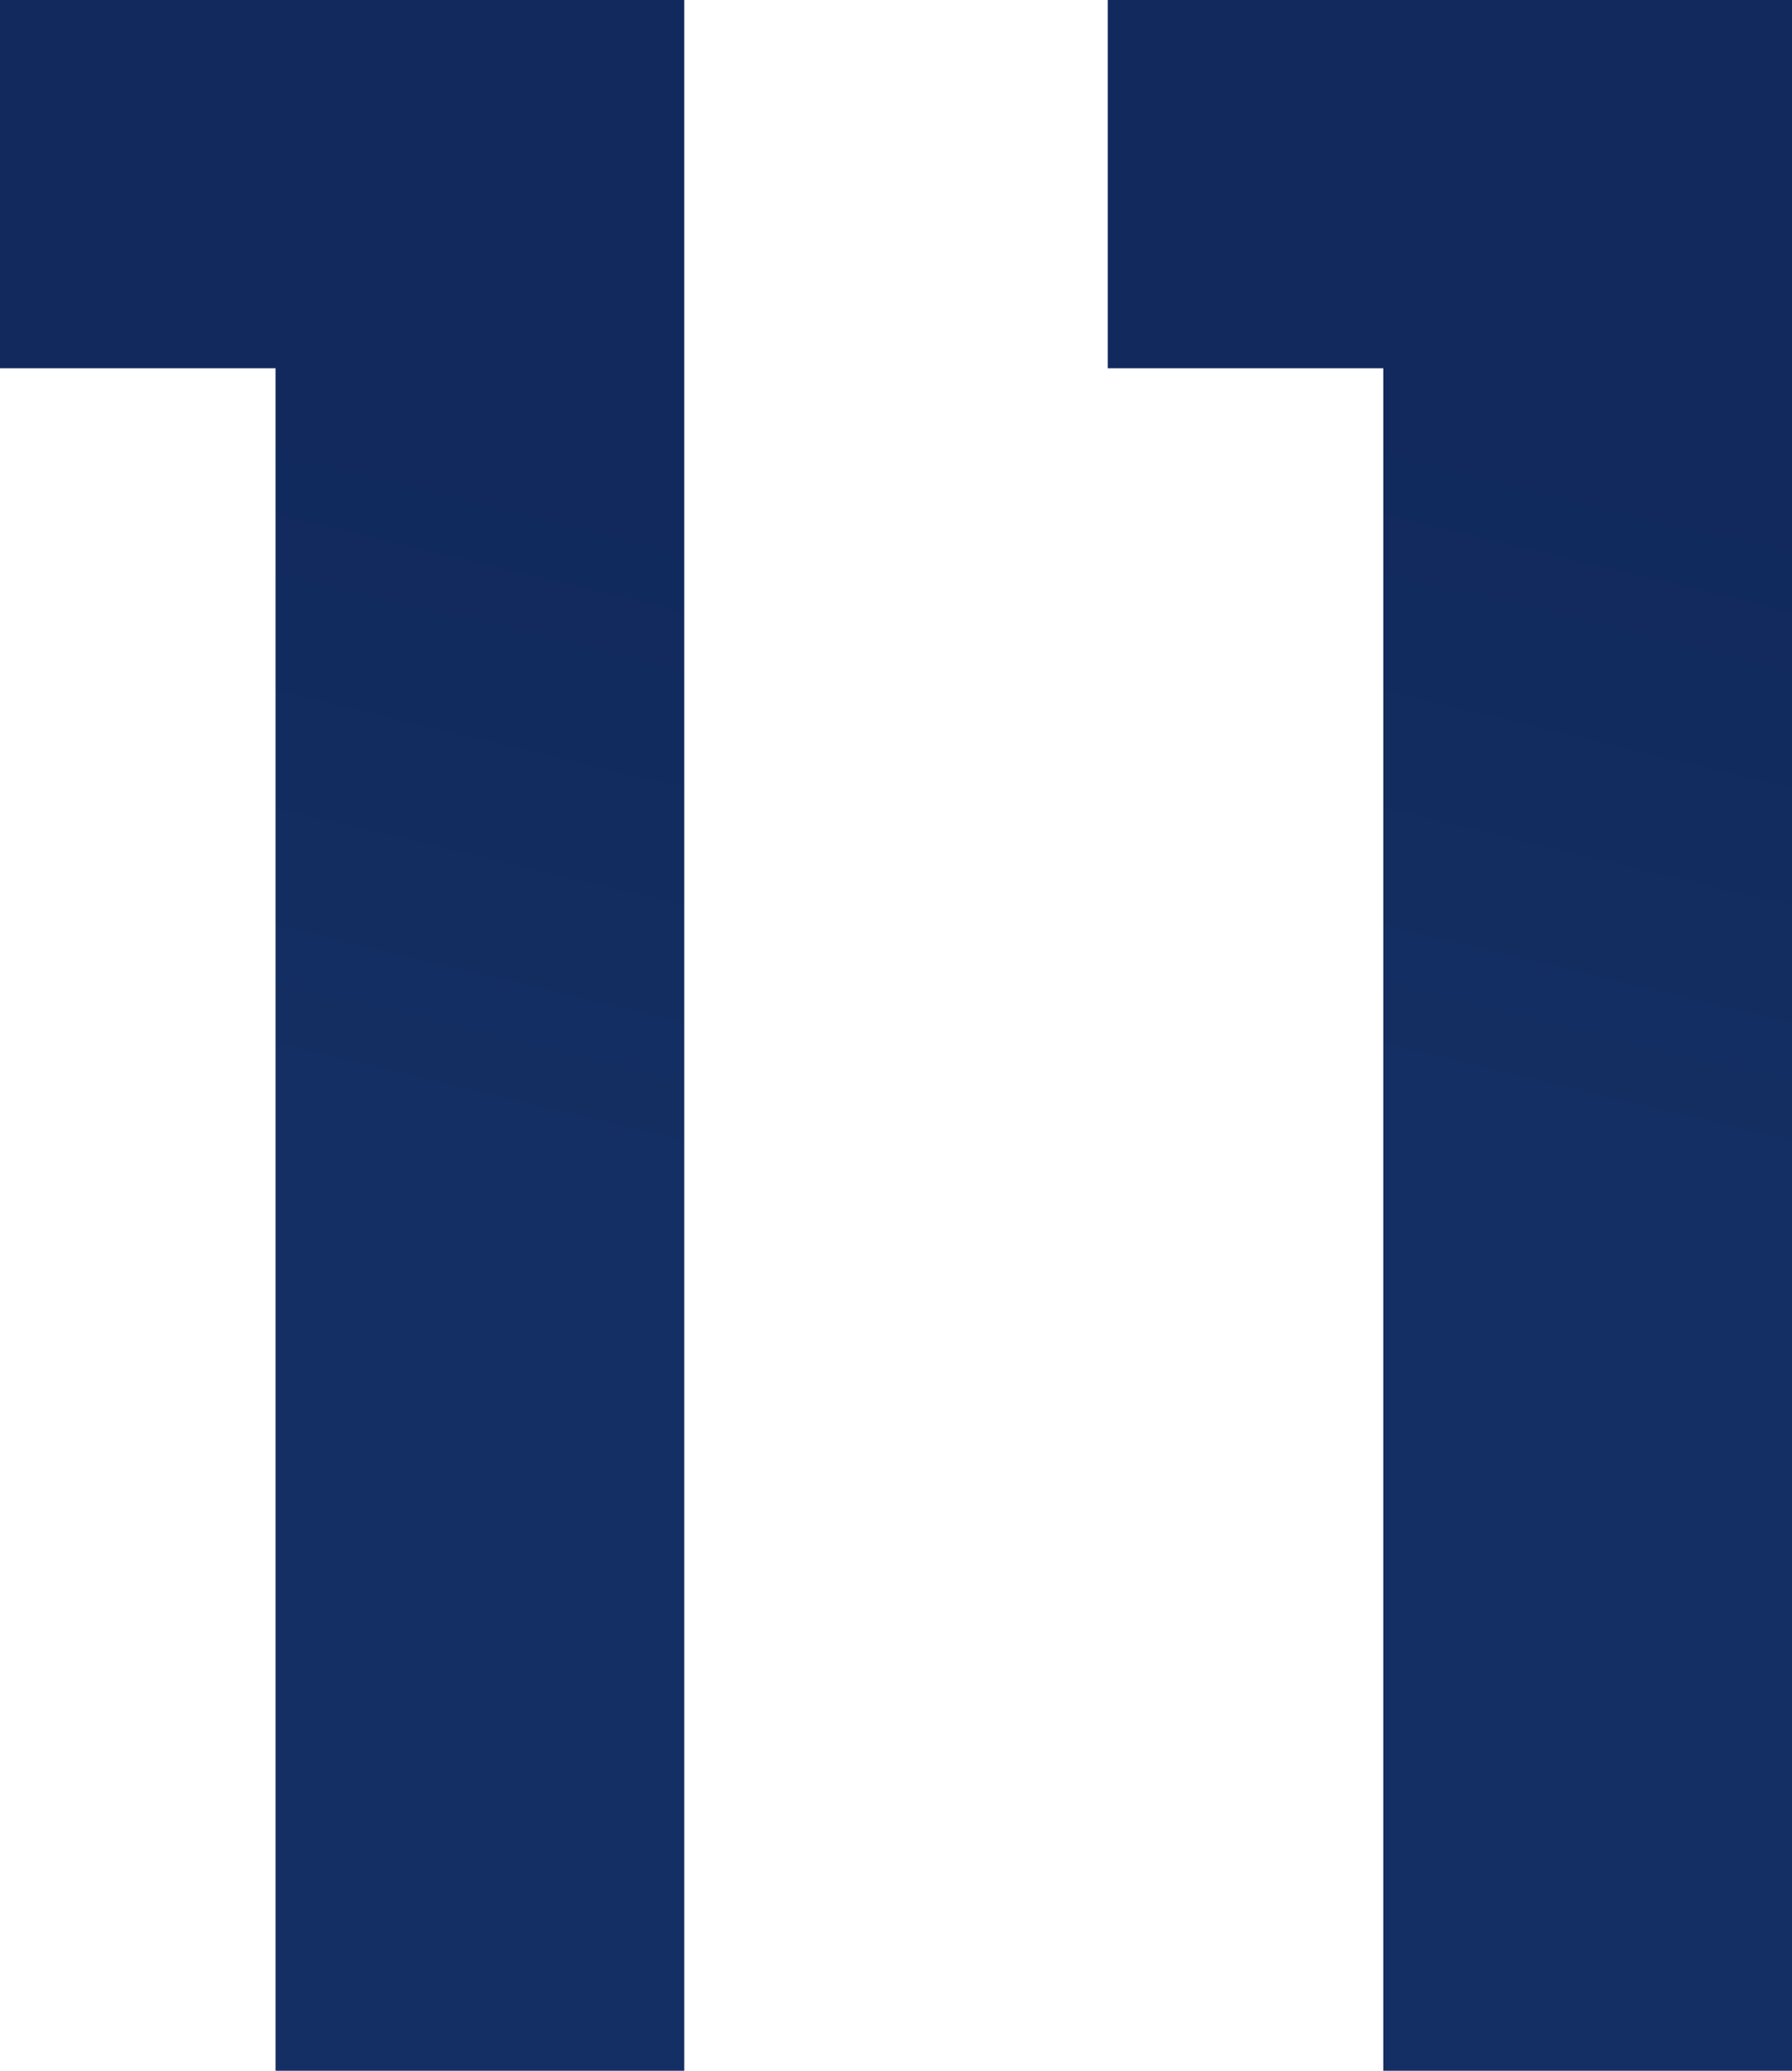
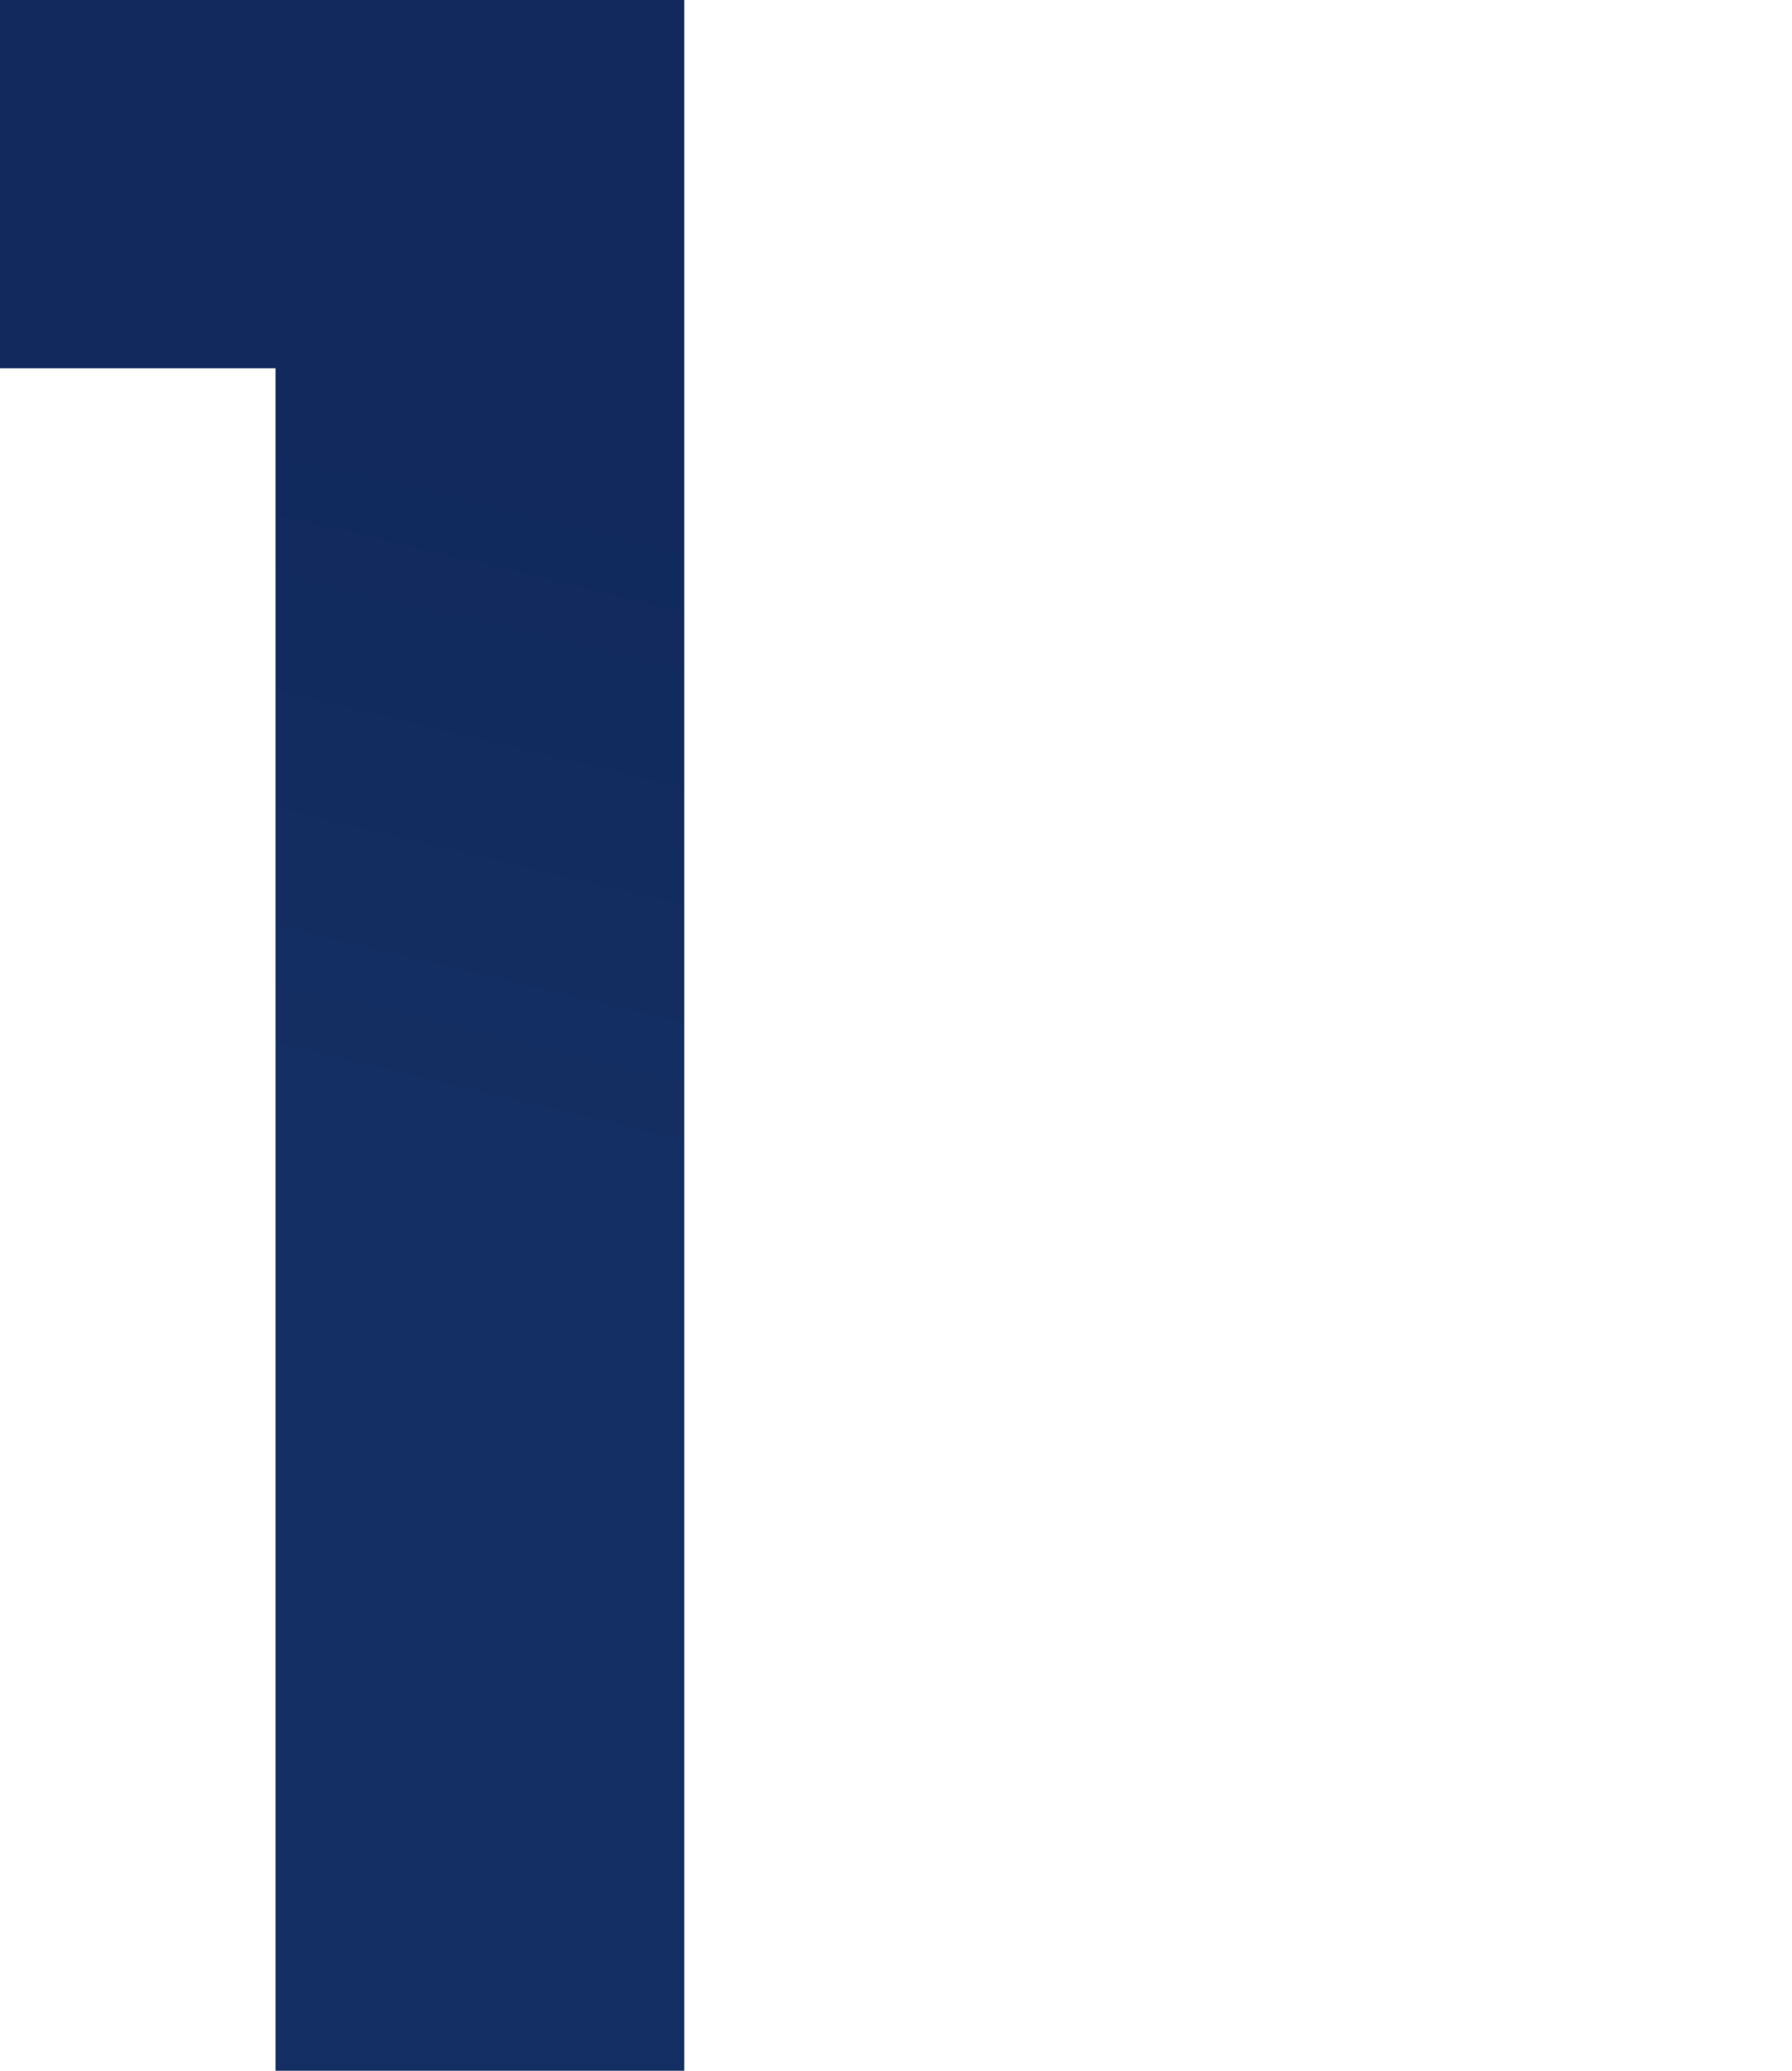
<svg xmlns="http://www.w3.org/2000/svg" xmlns:xlink="http://www.w3.org/1999/xlink" id="Layer_1" data-name="Layer 1" viewBox="0 0 29.2 33.74">
  <defs>
    <style>      .cls-1 {        fill: url(#linear-gradient);      }      .cls-2 {        fill: url(#linear-gradient-2);      }    </style>
    <linearGradient id="linear-gradient" x1="5.28" y1="18.13" x2="7.87" y2="7.28" gradientUnits="userSpaceOnUse">
      <stop offset="0" stop-color="#142f63" />
      <stop offset="1" stop-color="#11295d" />
    </linearGradient>
    <linearGradient id="linear-gradient-2" x1="23.32" y1="18.13" x2="25.92" y2="7.28" xlink:href="#linear-gradient" />
  </defs>
  <path class="cls-1" d="M0,6V0H11.15V33.74H4.49V6Z" />
-   <path class="cls-2" d="M18.05,6V0H29.2V33.74H22.54V6Z" />
</svg>